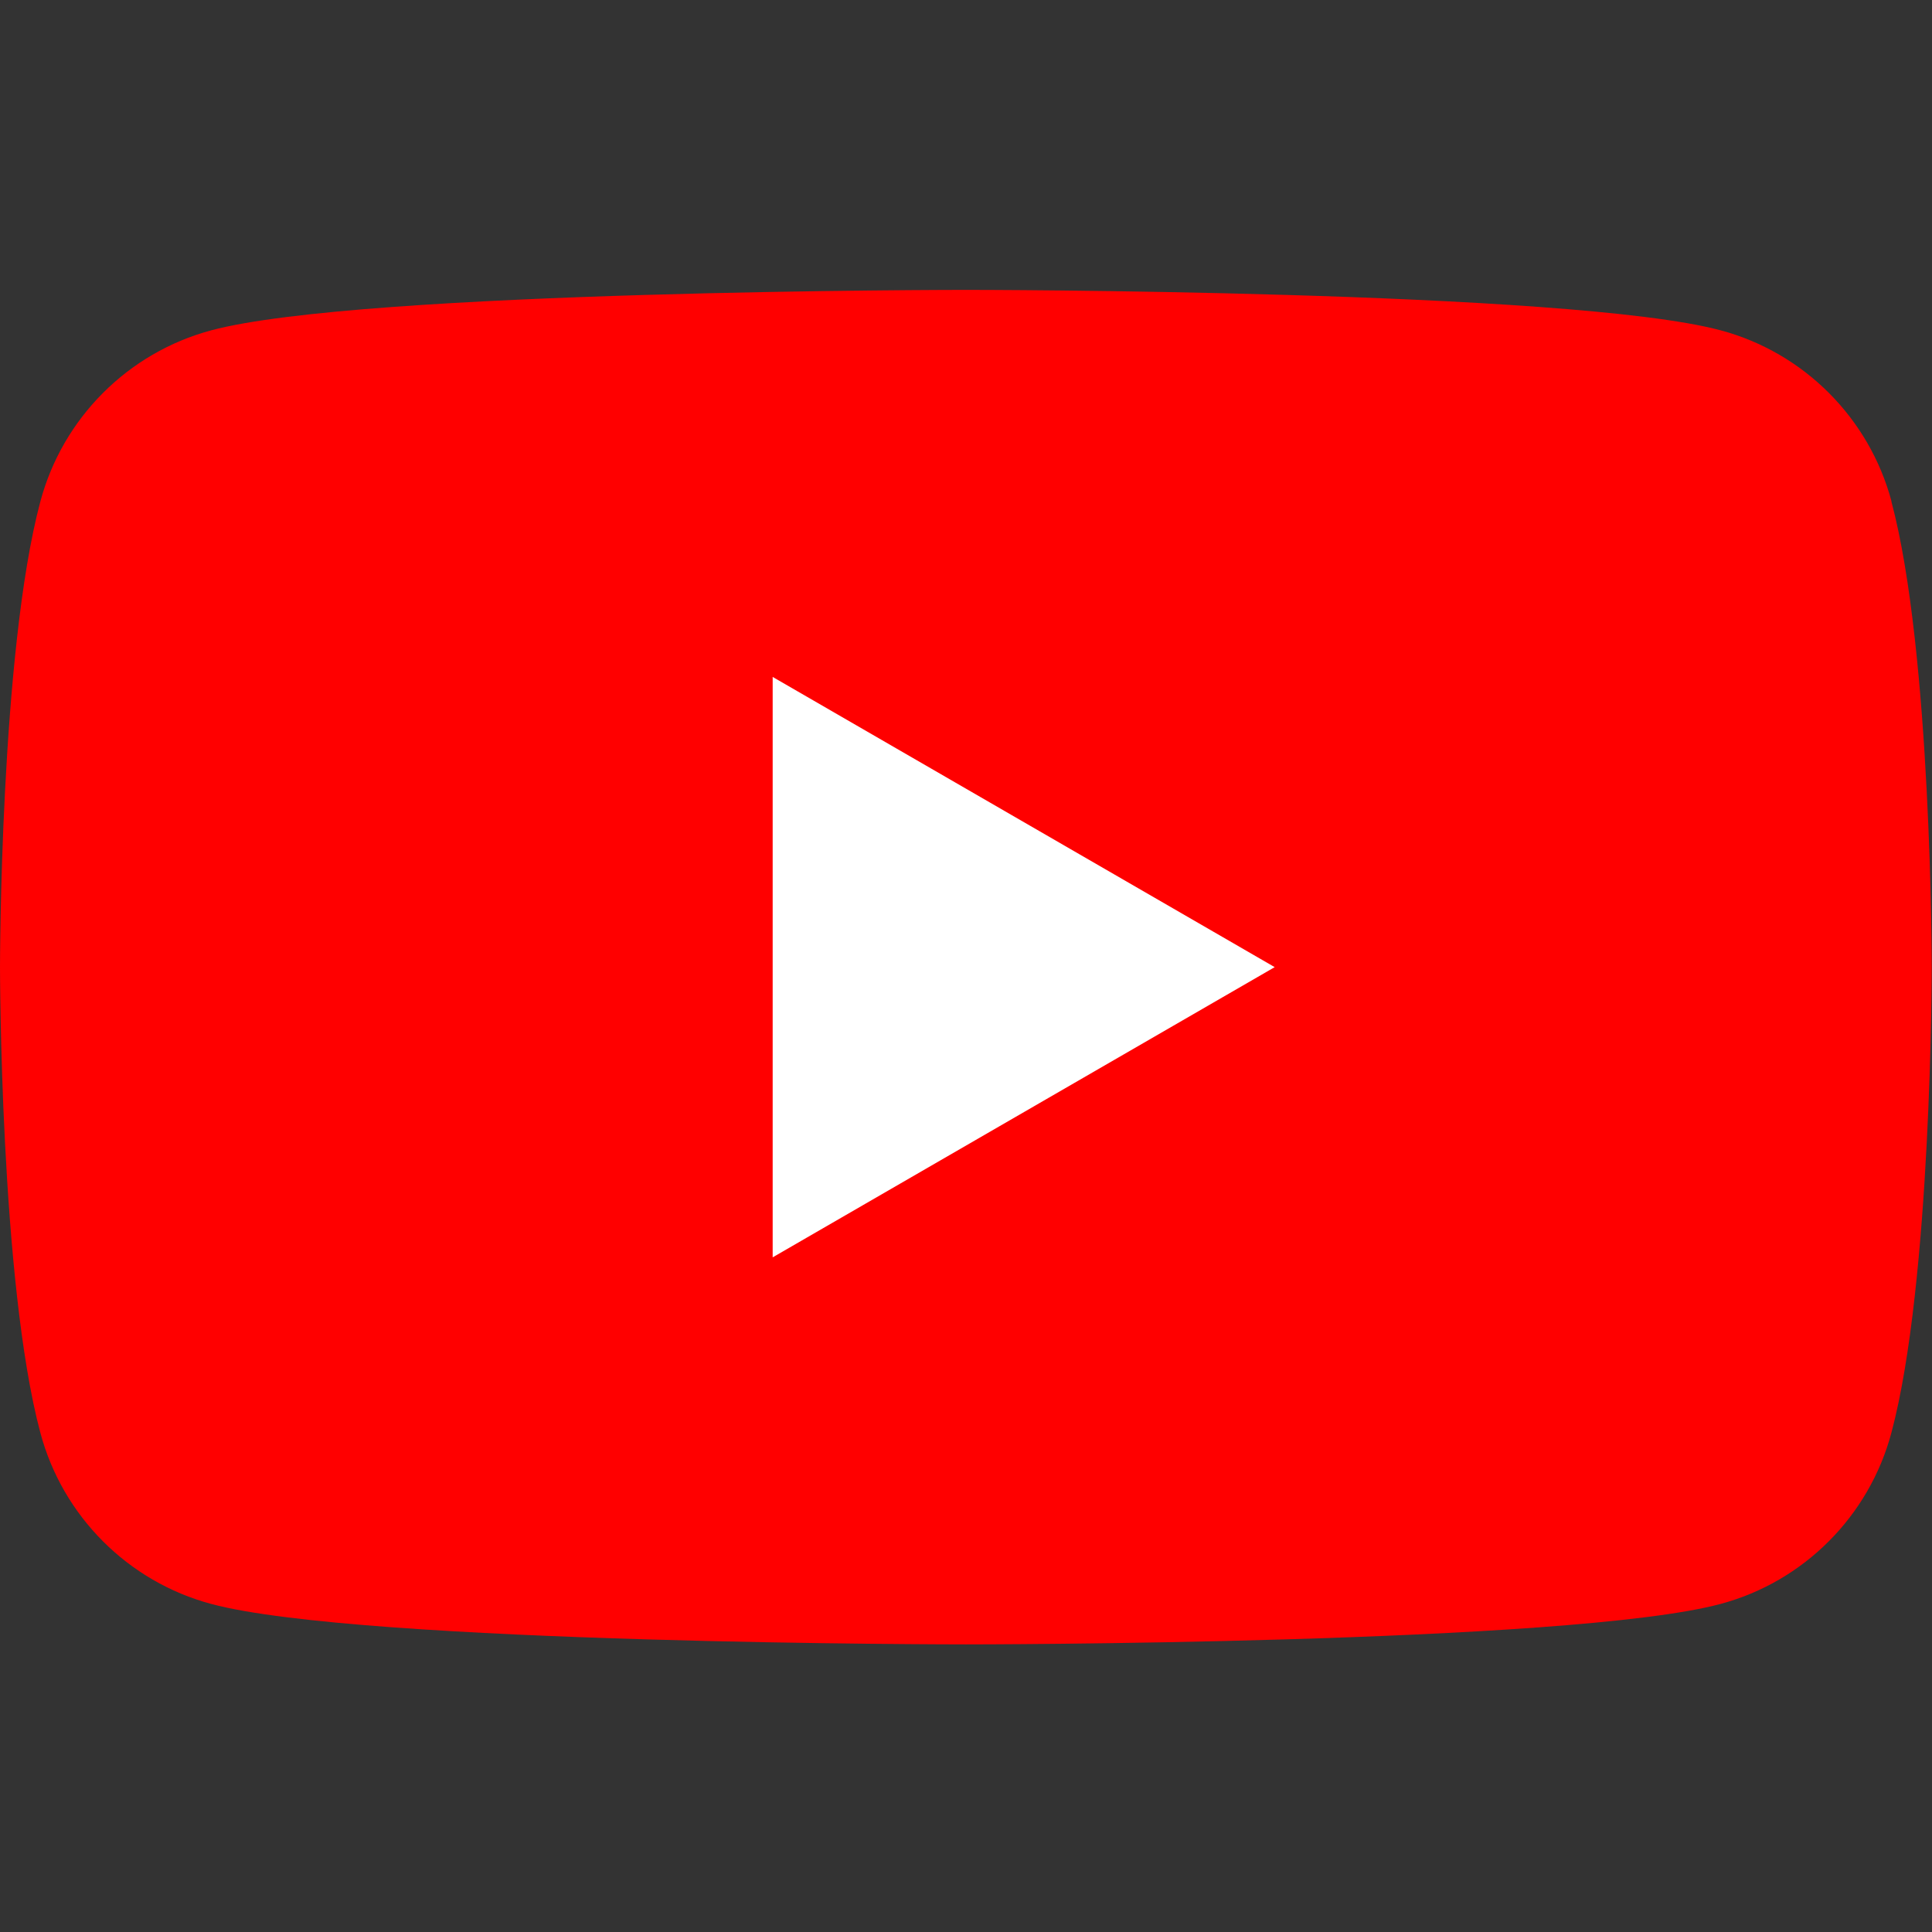
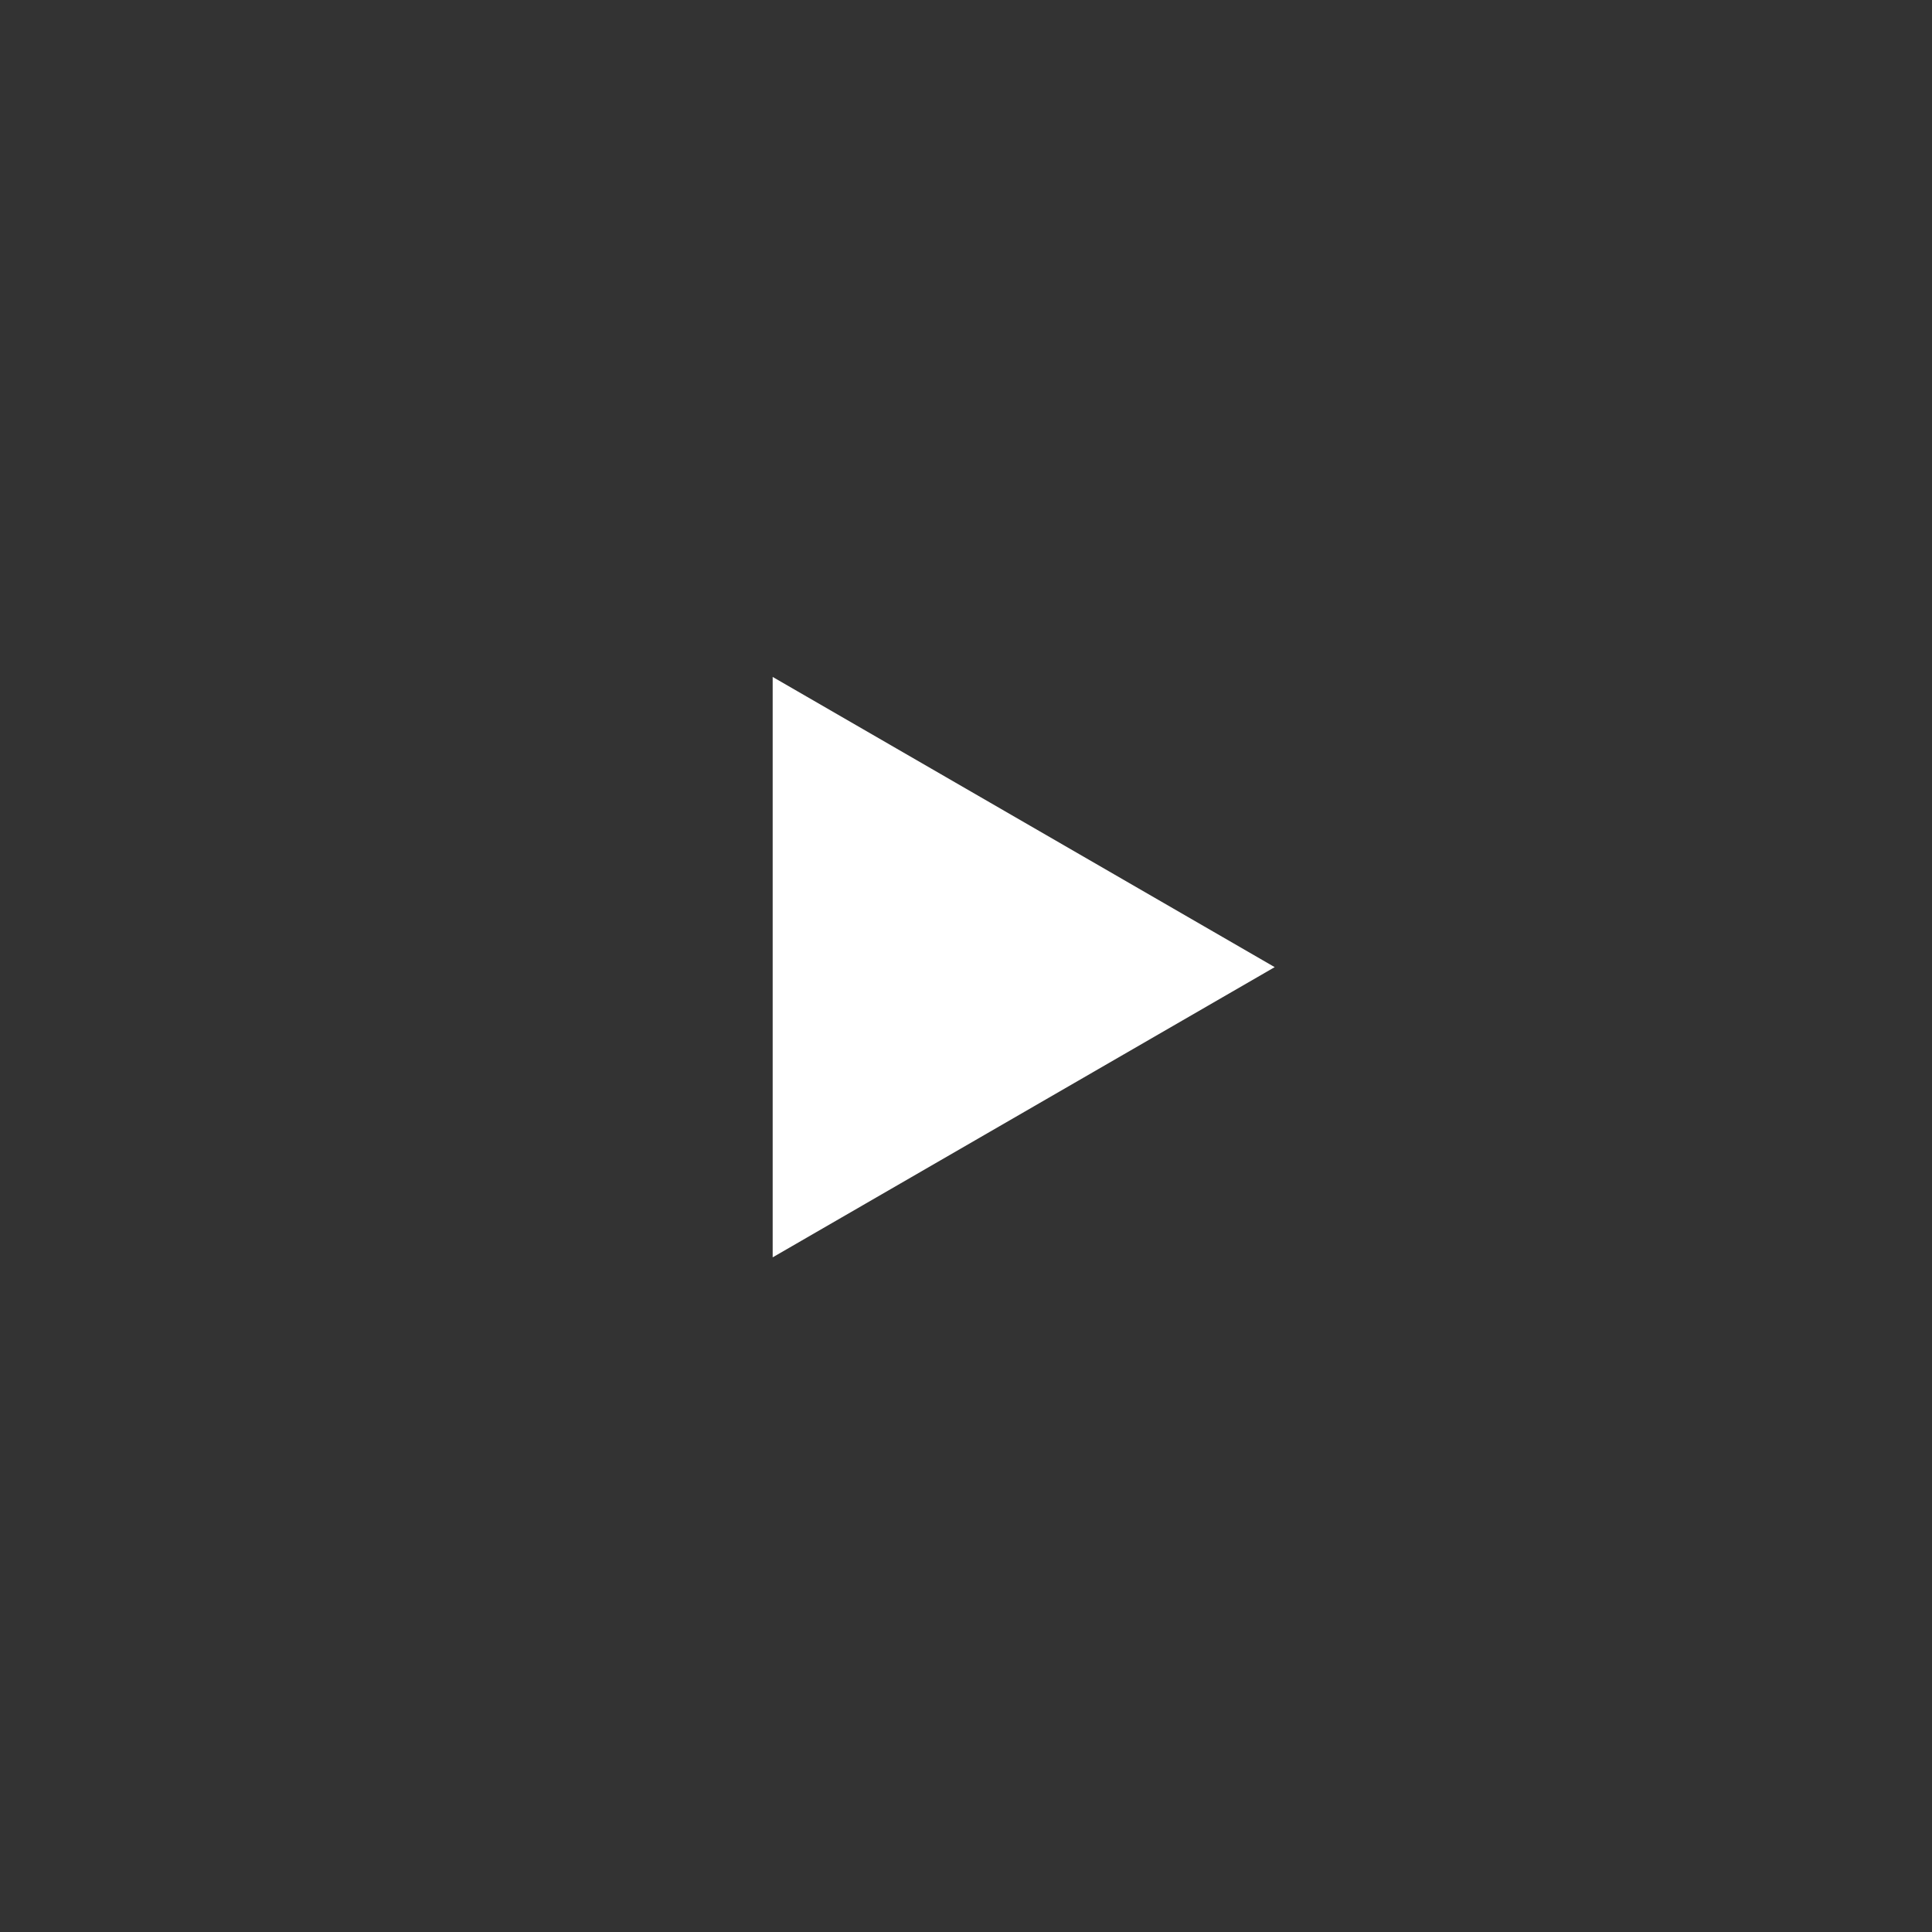
<svg xmlns="http://www.w3.org/2000/svg" width="100%" height="100%" viewBox="0 0 26 26" version="1.1" xml:space="preserve" style="fill-rule:evenodd;clip-rule:evenodd;stroke-linejoin:round;stroke-miterlimit:2;">
  <rect x="0" y="0" width="26" height="26" fill="#333333" stroke="none" />
  <g id="アートボード1" transform="matrix(1,0,0,1.429,0,0)">
    <rect x="0" y="0" width="26" height="18.201" style="fill:none;" />
    <g transform="matrix(0.214,0,0,0.15,0,2.73)">
      <g id="Layer_1">
        <g>
-           <path d="M118.95,13.28C117.55,8.05 113.44,3.94 108.21,2.54C98.73,0 60.74,0 60.74,0C60.74,0 22.75,0 13.28,2.54C8.05,3.94 3.94,8.05 2.54,13.28C0,22.75 0,42.52 0,42.52C0,42.52 0,62.29 2.54,71.76C3.94,76.99 8.05,81.1 13.28,82.5C22.75,85.04 60.74,85.04 60.74,85.04C60.74,85.04 98.73,85.04 108.2,82.5C113.43,81.1 117.54,76.99 118.94,71.76C121.48,62.29 121.48,42.52 121.48,42.52C121.48,42.52 121.48,22.75 118.94,13.28L118.95,13.28Z" style="fill:rgb(255,0,0);fill-rule:nonzero;" />
          <path d="M48.59,60.74L80.16,42.52L48.59,24.3L48.59,60.74Z" style="fill:white;fill-rule:nonzero;" />
        </g>
      </g>
    </g>
  </g>
</svg>